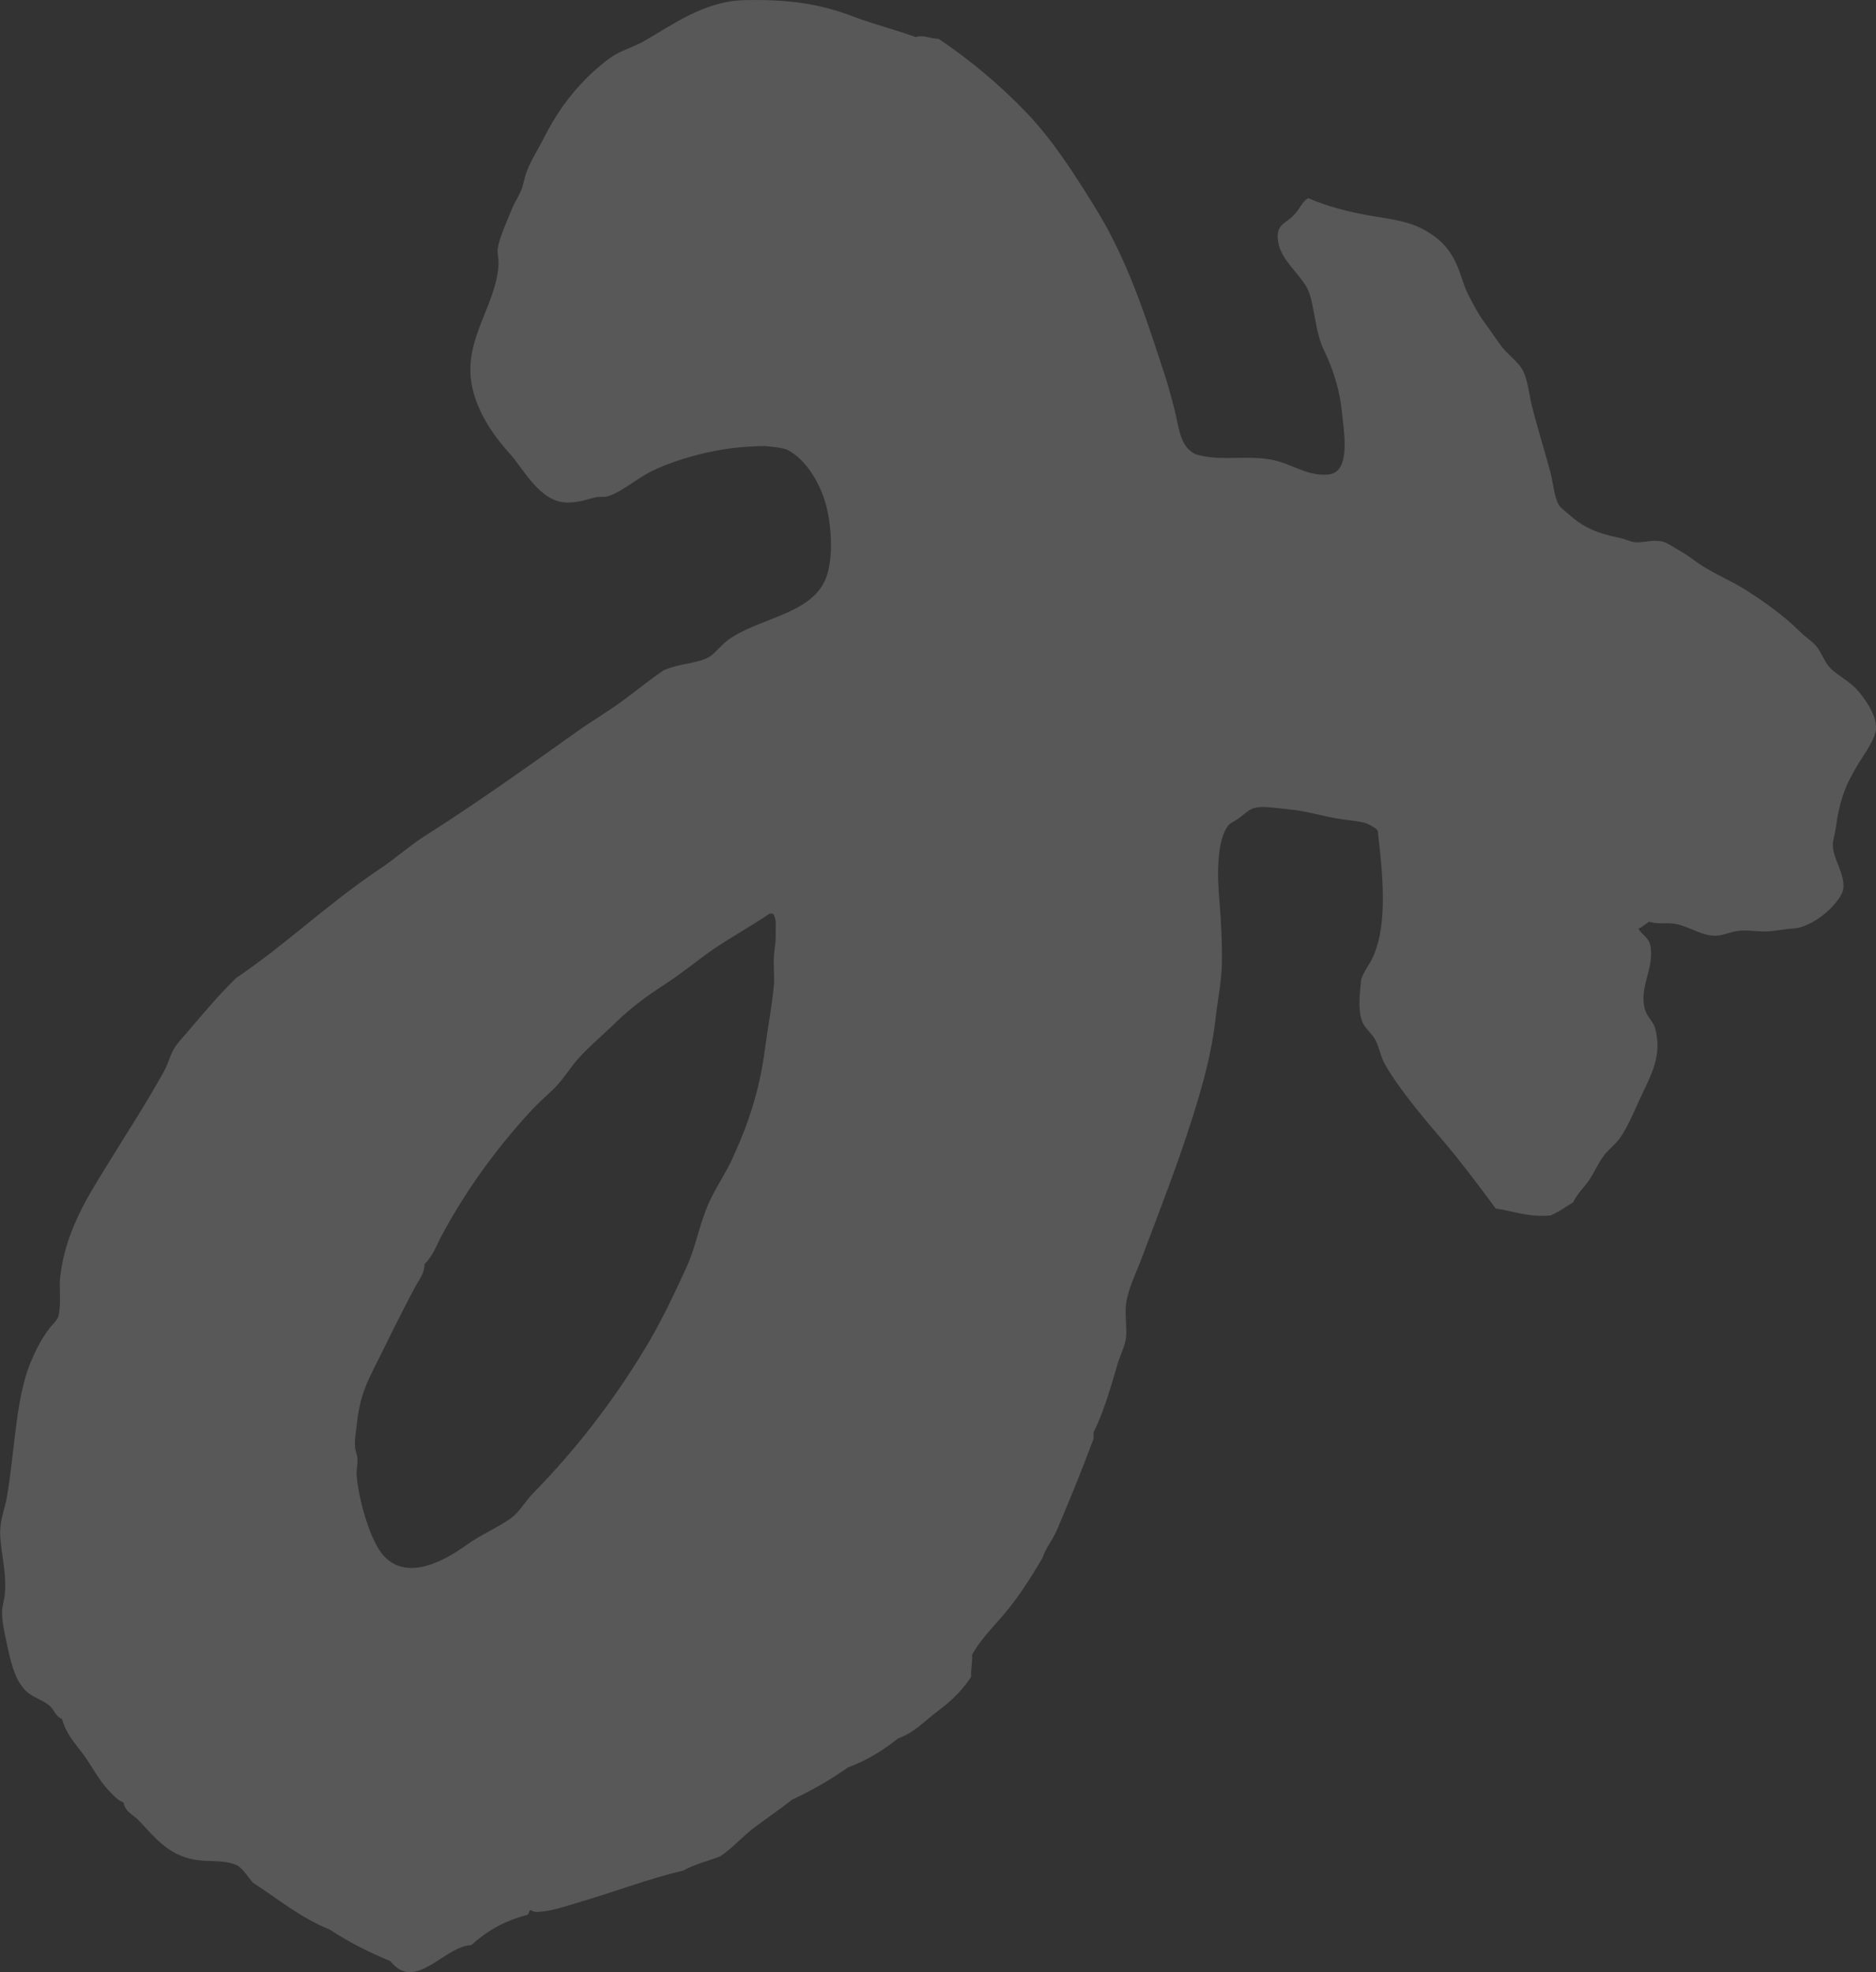
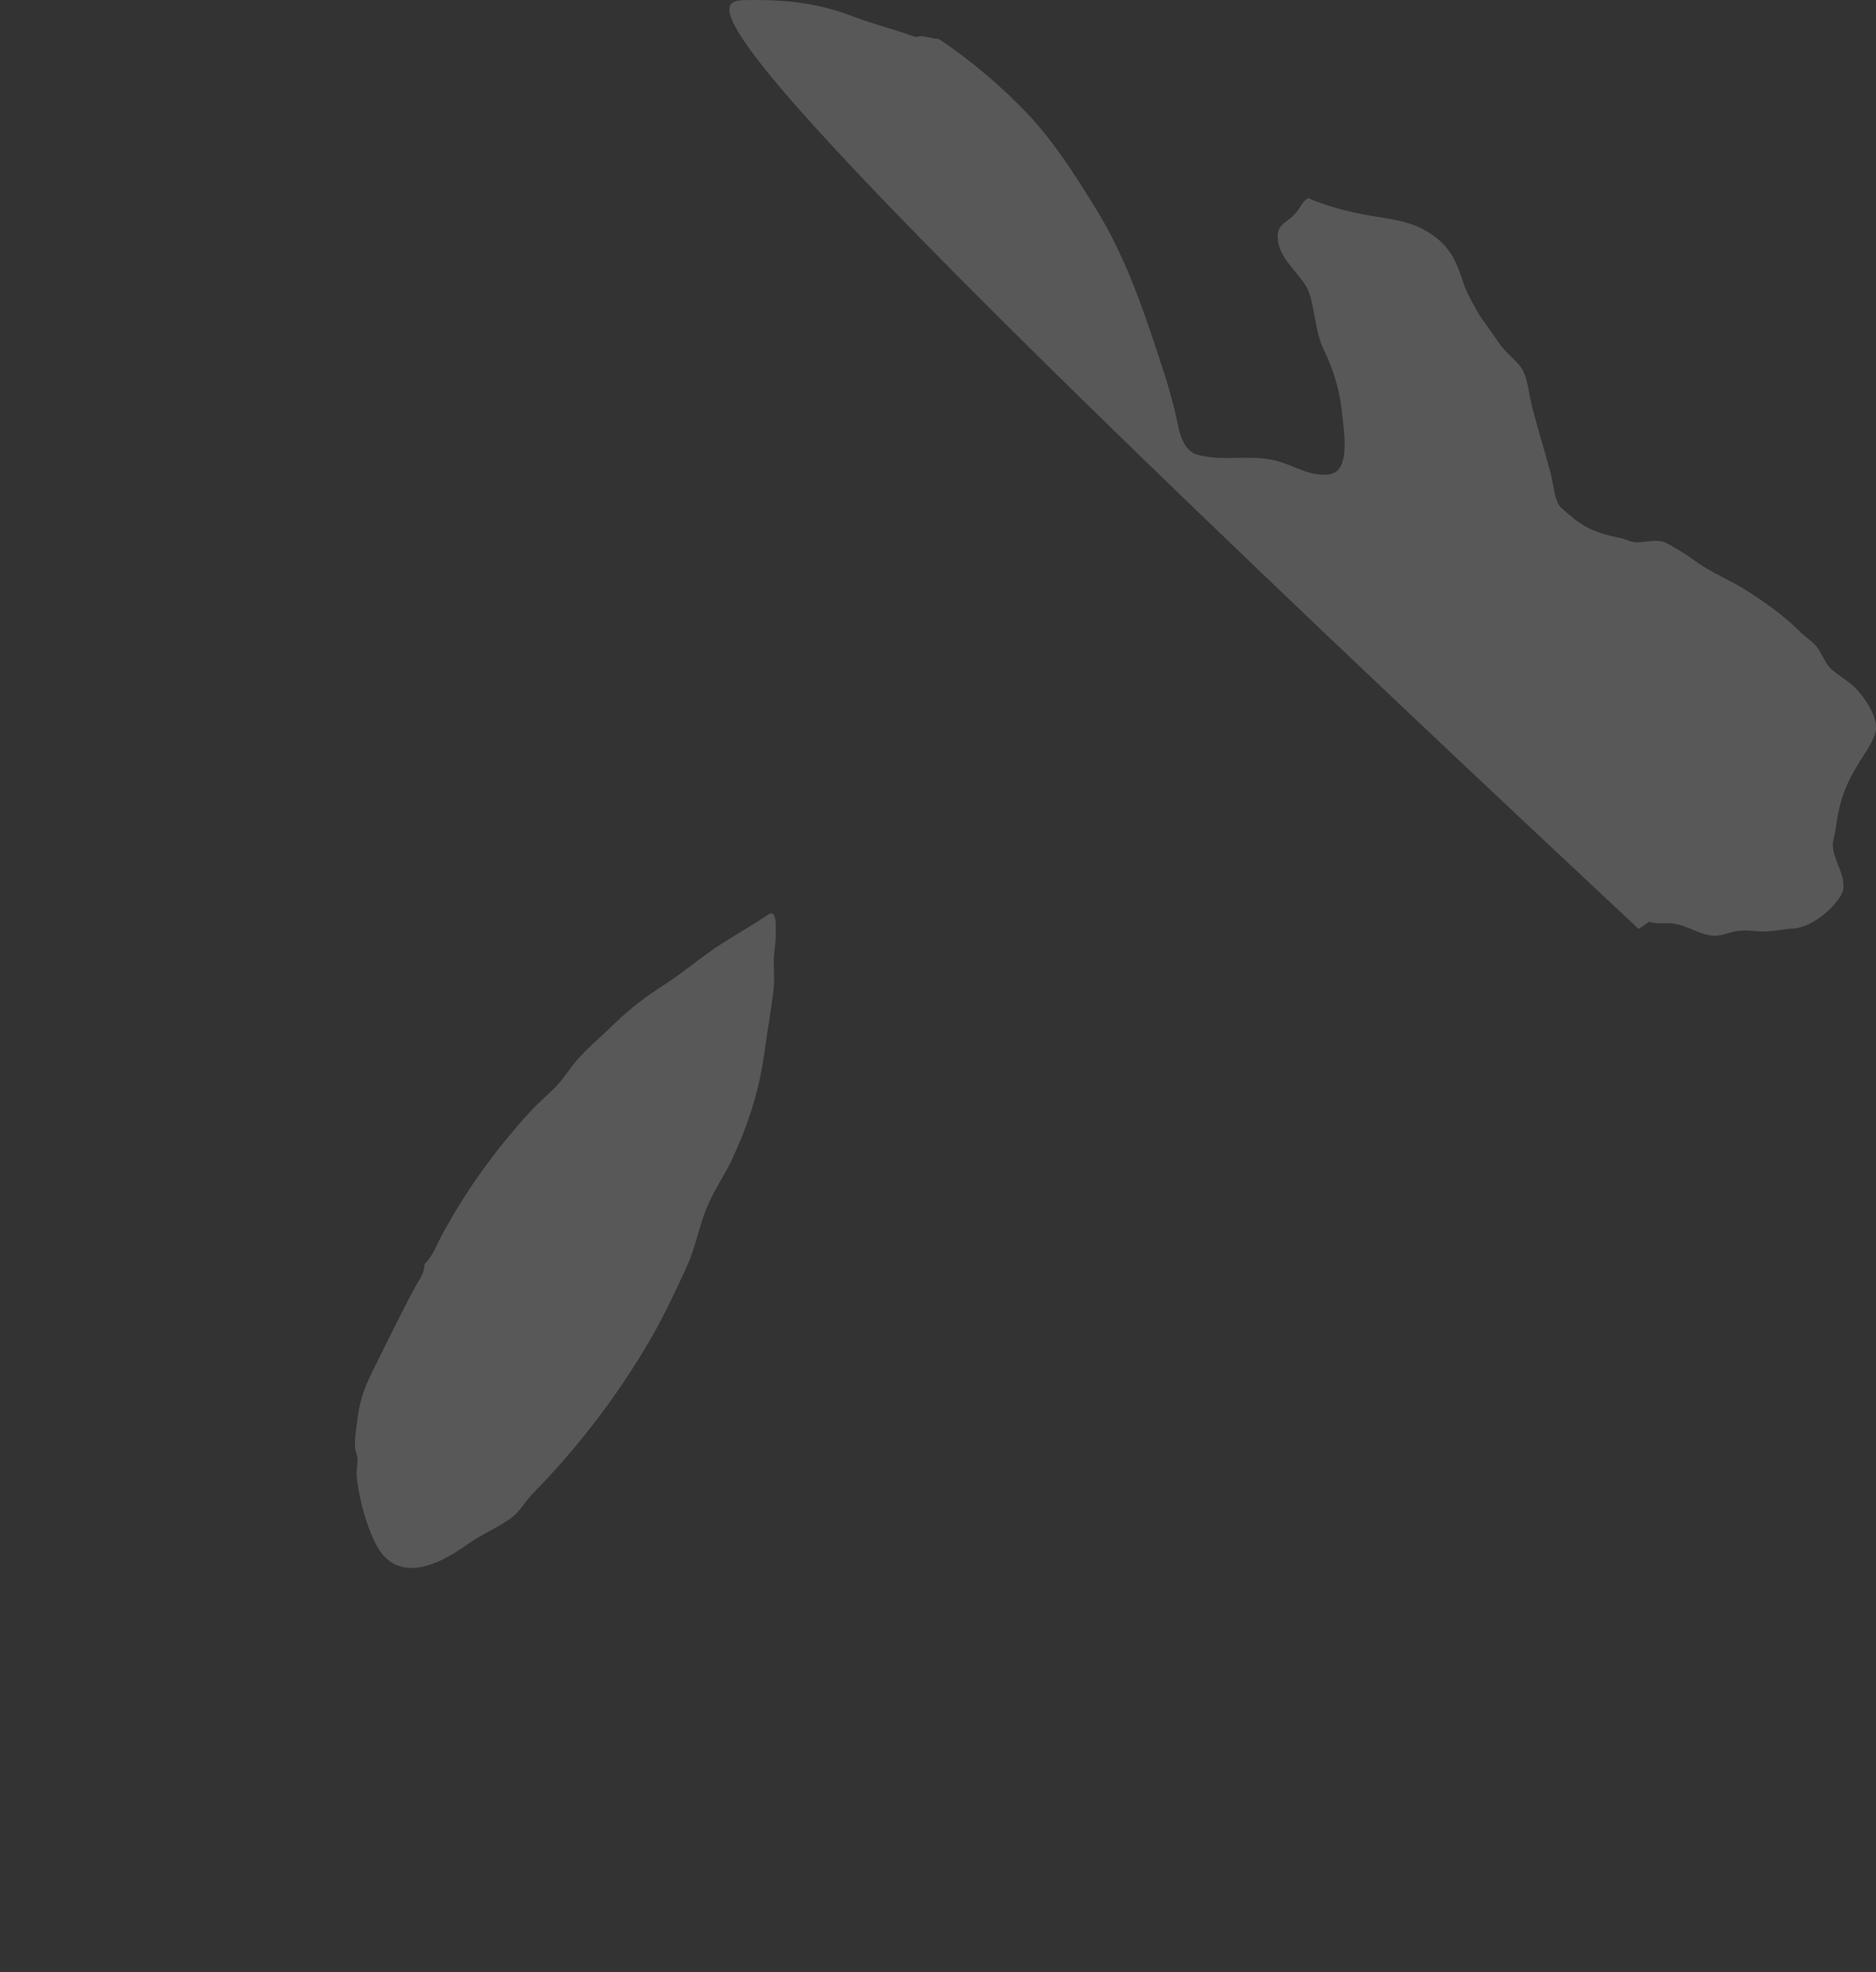
<svg xmlns="http://www.w3.org/2000/svg" id="_レイヤー_2" viewBox="0 0 413.76 435">
  <rect x="0" y="0" width="413.76" height="435" fill="#333333" stroke="none" />
  <defs>
    <style>.cls-1{fill:#fff;fill-rule:evenodd;opacity:.18;}</style>
  </defs>
  <g id="back">
-     <path class="cls-1" d="M361.33,204.82c.94,1.48,2.43,2.09,2.7,3.91.84,5.02-2.73,9.3-1.15,14.15.5,1.48,1.75,2.49,2.16,3.87,1.62,6.03-.81,10.18-3.13,15.13-1.48,3.24-2.93,6.74-4.65,9.16-1.08,1.52-2.66,2.59-3.67,4.04-1.21,1.69-2.02,3.64-3.14,5.26-1.18,1.72-2.69,3.03-3.47,4.85-1.68.94-3.17,2.16-5.05,2.9-4.92.4-8.09-.95-12.06-1.55-3.88-5.26-8.02-10.82-12.6-16.11-3.23-3.74-6.57-7.82-9.5-12.03-.94-1.38-2.09-3.13-2.73-4.48-.64-1.41-.91-3.1-1.75-4.65-.81-1.48-2.36-2.49-2.89-4.08-.98-2.76-.44-6.23-.2-9.13.57-1.82,1.89-3.3,2.73-5.26,3.24-7.45,1.95-18.63.94-27.56-.4-.61-1.38-1.08-2.29-1.55-1.21-.54-4.21-.74-6.6-1.15-2.96-.47-7.14-1.69-10.11-1.96-2.19-.2-4.72-.64-6.81-.57-2.23.07-2.83.95-4.65,2.33-.94.74-2.09,1.15-2.53,1.75-2.66,3.47-2.39,11.66-1.92,16.71.37,4.72.61,9.13.54,13.38-.03,4.07-.88,8.05-1.35,12.03-.88,8.12-2.9,15.16-5.22,22.51-3.34,10.58-7.24,20.42-11.09,30.7-1.28,3.4-3.1,6.97-3.5,10.28-.27,2.43.27,5.32,0,7.41-.2,1.68-1.15,3.54-1.75,5.39-1.55,5.32-3.27,11.29-5.39,15.36-.07.68.13,1.55-.2,1.96-2.49,6.74-5.22,13.34-7.95,19.78-.94,2.13-2.43,3.87-3.13,6.03-2.33,3.94-4.62,7.61-7.38,11.05-2.69,3.44-6,6.4-8.15,10.31.13,1.82-.3,3.03-.2,4.85-1.95,3-4.51,5.46-7.35,7.55-2.76,2.05-5.25,4.85-8.76,6.03-3.23,2.59-6.8,4.82-11.05,6.4-3.84,2.73-8.02,5.09-12.43,7.18-2.66,2.16-5.43,3.97-8.16,6.03-2.66,1.99-4.82,4.55-7.58,6.4-2.69,1.04-5.73,1.78-8.15,3.13-7.92,1.89-15.36,4.79-23.45,7.14-2.63.81-5.66,1.79-8.15,1.96-.84.07-1.38.07-2.16-.41-.34.41-.3,1.15-.95,1.18-4.95,1.31-8.83,3.64-12.06,6.6-5.86.1-12.33,10.55-17.86,3.51-4.85-1.99-9.3-4.28-13.41-6.98-6.47-2.59-11.39-6.77-16.88-10.31-1.18-1.28-2.19-3.2-3.67-3.91-2.9-1.21-6.07-.61-9.17-1.15-5.93-1.08-8.83-4.95-12.4-8.73-1.18-1.25-2.9-1.75-3.3-3.87-1.35-.54-2.49-1.82-3.51-2.93-2.09-2.26-3.44-5.09-5.42-7.78-1.72-2.29-3.77-4.48-4.65-7.75-1.48-.57-1.68-2.02-2.73-2.9-1.75-1.48-4.08-1.88-5.63-3.71-2.16-2.46-2.96-6-3.87-10.28-.47-2.16-1.01-4.62-.98-6.77,0-1.21.44-2.33.57-3.51.61-5.79-1.35-10.88-.94-15.16.13-1.89.94-4.11,1.35-6.2,1.68-9.16,1.89-20.28,4.65-28.37,1.01-2.9,2.86-6.8,4.85-9.3.88-1.08,1.68-1.68,1.96-2.69.67-3.03.07-6.07.37-8.56,1.08-9.5,5.49-16.85,9.74-23.69,4.45-7.31,8.96-14.12,13.18-21.73.84-1.51,1.25-3.27,2.12-4.85.77-1.38,2.22-2.76,3.3-4.11,3.34-3.91,6.77-8.02,10.51-11.62,10.85-7.31,20.35-16.48,31.44-23.89,3.67-2.43,6.98-5.46,10.68-7.75,11.12-7.07,21.97-14.83,32.82-22.54,3.57-2.56,7.41-4.75,10.85-7.38,2.76-2.02,5.49-4.28,8.36-6.2.07-.07.37-.2.4-.2,3.17-1.38,6.81-1.31,9.5-2.69,1.51-.81,2.56-2.49,4.45-3.91,6.27-4.58,17.18-5.46,20.99-12.4,2.33-4.24,1.92-12.26.57-17.32-1.35-5.05-4.52-10.14-8.56-12.2-.81-.41-3.77-.74-4.85-.81-1.55-.03-3.34.13-4.85.2-6.94.57-14.56,2.63-20.02,5.25-3.67,1.79-6.64,4.65-9.87,5.63-.78.23-1.58.03-2.53.2-2.13.44-3.61,1.18-6.4,1.18-5.93-.07-9.3-6.94-12.6-10.71-3.07-3.37-6.13-7.55-7.78-12.6-3.77-11.46,4.48-19.14,5.22-28.91.13-1.41-.3-2.56-.17-3.71.23-2.29,2.19-6.4,3.1-8.76.54-1.35,1.35-2.53,1.92-3.84.67-1.45.81-3.03,1.38-4.48.91-2.46,2.56-4.95,3.87-7.58,2.56-5.02,5.46-9.16,9.5-13.21,1.89-1.82,4.28-3.91,6.23-5.05,1.92-1.08,4.21-1.75,6.23-2.9C148.18,5.59,155.32.19,164.28.03c9.47-.2,16.44.74,24.06,3.67,4.41,1.68,9.03,2.8,13.61,4.48,1.85-.57,3.17.4,5.05.37,7.35,4.95,13.61,10.28,19.41,16.31,5.73,6,10.31,13.14,14.93,20.59,7.25,11.59,11.22,23.96,15.74,37.84.71,2.19,1.31,4.62,1.95,6.98,1.01,3.97,1.15,8.25,4.65,9.91,5.15,1.55,9.97.34,15.5,1.01,5.39.61,8.76,3.97,13.81,3.47,5.05-.51,3.44-9.33,2.9-14.39-.44-4.18-1.82-8.79-3.87-13.01-1.99-3.97-2.06-9.74-3.47-13.17-1.41-3.3-5.86-6.47-6.6-10.48-.81-4.18,1.62-4.21,3.47-6.23,1.38-1.45,1.85-3.06,3.13-3.67,4.04,1.75,8.63,3,13.75,3.87,4.52.77,8.16,1.18,11.46,2.93,3.23,1.69,5.66,3.84,7.38,7.55,1.15,2.43,1.58,4.79,2.73,7.01,1.01,1.92,2.09,4.11,3.51,6,1.25,1.65,2.63,3.84,4.04,5.66,1.48,1.75,3.57,3.24,4.48,5.02,1.04,2.06,1.31,4.95,1.92,7.58,1.28,5.12,2.69,9.5,4.11,14.76.67,2.49.84,5.59,1.92,7.35.37.6,1.55,1.45,2.33,2.16,2.96,2.63,5.93,4.01,11.09,5.05,1.18.23,2.39.87,3.27.94,1.79.17,3.87-.61,6.03-.17,1.11.23,3,1.55,4.69,2.53,1.55.91,3.03,2.16,4.24,2.89,3.24,2.02,6.2,3.24,9.16,5.05,4.08,2.56,8.73,5.83,12.2,9.3,1.28,1.31,2.83,2.26,3.71,3.3,1.21,1.48,1.92,3.71,3.1,4.85,1.52,1.55,3.94,2.76,5.63,4.48,1.82,1.92,4.55,5.76,4.48,8.73-.07,2.36-2.43,5.46-3.71,7.58-2.97,4.82-4.31,8.05-5.26,14.96-.13,1.05-.57,2.19-.57,3.27.03,3.14,2.63,6.27,2.33,9.54-.07,1.05-1.01,2.43-1.95,3.51-2.23,2.66-6.37,5.49-9.71,5.42-.61,0-3.17.5-5.22.61-1.75.07-3.54-.27-5.42-.2-2.29.07-4.14,1.15-6,1.15-3.27,0-6.07-2.36-9.33-2.69-1.79-.2-3.27.2-5.26-.4-.77.54-1.45,1.15-2.32,1.55ZM169.13,201.92c-3.71,2.49-7.81,4.75-11.66,7.35-3.77,2.63-7.25,5.53-11.05,7.98-3.64,2.33-7.48,5.19-10.68,8.33-3.3,3.23-6.98,6.17-9.54,9.53-1.38,1.85-2.63,3.67-4.24,5.22-1.62,1.55-3.3,3-4.85,4.68-7.65,8.32-14.42,17.59-19.81,27.73-1.08,2.02-1.89,4.38-3.67,6.07-.03,2.16-1.11,3.24-2.16,5.22-3.2,5.96-6.13,12.06-9.13,18.06-2.12,4.25-3.1,6.98-3.67,12.23-.17,1.48-.47,3.2-.37,4.65,0,.94.47,1.82.54,2.69.1,1.21-.3,2.43-.17,3.91.5,5.66,3.13,14.62,6.03,17.66,5.32,5.66,13.61.81,18.23-2.49,3.27-2.36,6.84-3.77,9.74-5.87,2.02-1.48,3.07-3.64,4.82-5.42,9.4-9.6,17.62-20.18,24.66-31.84,3.54-5.8,6.33-11.73,9.33-18.26,1.96-4.31,2.7-9.03,4.65-13.55,1.55-3.64,3.81-6.77,5.42-10.31,3.34-7.21,5.97-14.82,7.18-24.26.61-4.62,1.55-9.43,1.96-13.98.17-2.05-.17-4.21,0-6.43.13-1.58.44-3.1.4-4.65-.07-1.69.27-3.51-.61-4.65-.81-.13-1.08.2-1.35.4Z" />
+     <path class="cls-1" d="M361.33,204.82C148.18,5.59,155.32.19,164.28.03c9.47-.2,16.44.74,24.06,3.67,4.41,1.68,9.03,2.8,13.61,4.48,1.85-.57,3.17.4,5.05.37,7.35,4.95,13.61,10.28,19.41,16.31,5.73,6,10.31,13.14,14.93,20.59,7.25,11.59,11.22,23.96,15.74,37.84.71,2.19,1.31,4.62,1.95,6.98,1.01,3.97,1.15,8.25,4.65,9.91,5.15,1.55,9.97.34,15.5,1.01,5.39.61,8.76,3.97,13.81,3.47,5.05-.51,3.44-9.33,2.9-14.39-.44-4.18-1.82-8.79-3.87-13.01-1.99-3.97-2.06-9.74-3.47-13.17-1.41-3.3-5.86-6.47-6.6-10.48-.81-4.18,1.62-4.21,3.47-6.23,1.38-1.45,1.85-3.06,3.13-3.67,4.04,1.75,8.63,3,13.75,3.87,4.52.77,8.16,1.18,11.46,2.93,3.23,1.69,5.66,3.84,7.38,7.55,1.15,2.43,1.58,4.79,2.73,7.01,1.01,1.92,2.09,4.11,3.51,6,1.25,1.65,2.63,3.84,4.04,5.66,1.48,1.75,3.57,3.24,4.48,5.02,1.04,2.06,1.31,4.95,1.92,7.58,1.28,5.12,2.69,9.5,4.11,14.76.67,2.49.84,5.59,1.92,7.35.37.6,1.55,1.45,2.33,2.16,2.96,2.63,5.93,4.01,11.09,5.05,1.18.23,2.39.87,3.27.94,1.79.17,3.87-.61,6.03-.17,1.11.23,3,1.55,4.69,2.53,1.55.91,3.03,2.16,4.24,2.89,3.24,2.02,6.2,3.24,9.16,5.05,4.08,2.56,8.73,5.83,12.2,9.3,1.28,1.31,2.83,2.26,3.71,3.3,1.21,1.48,1.92,3.71,3.1,4.85,1.52,1.55,3.94,2.76,5.63,4.48,1.82,1.92,4.55,5.76,4.48,8.73-.07,2.36-2.43,5.46-3.71,7.58-2.97,4.82-4.31,8.05-5.26,14.96-.13,1.05-.57,2.19-.57,3.27.03,3.14,2.63,6.27,2.33,9.54-.07,1.05-1.01,2.43-1.95,3.51-2.23,2.66-6.37,5.49-9.71,5.42-.61,0-3.17.5-5.22.61-1.75.07-3.54-.27-5.42-.2-2.29.07-4.14,1.15-6,1.15-3.27,0-6.07-2.36-9.33-2.69-1.79-.2-3.27.2-5.26-.4-.77.54-1.45,1.15-2.32,1.55ZM169.13,201.92c-3.71,2.49-7.81,4.75-11.66,7.35-3.77,2.63-7.25,5.53-11.05,7.98-3.64,2.33-7.48,5.19-10.68,8.33-3.3,3.23-6.98,6.17-9.54,9.53-1.38,1.85-2.63,3.67-4.24,5.22-1.62,1.55-3.3,3-4.85,4.68-7.65,8.32-14.42,17.59-19.81,27.73-1.08,2.02-1.89,4.38-3.67,6.07-.03,2.16-1.11,3.24-2.16,5.22-3.2,5.96-6.13,12.06-9.13,18.06-2.12,4.25-3.1,6.98-3.67,12.23-.17,1.48-.47,3.2-.37,4.65,0,.94.47,1.82.54,2.69.1,1.21-.3,2.43-.17,3.91.5,5.66,3.13,14.62,6.03,17.66,5.32,5.66,13.61.81,18.23-2.49,3.27-2.36,6.84-3.77,9.74-5.87,2.02-1.48,3.07-3.64,4.82-5.42,9.4-9.6,17.62-20.18,24.66-31.84,3.54-5.8,6.33-11.73,9.33-18.26,1.96-4.31,2.7-9.03,4.65-13.55,1.55-3.64,3.81-6.77,5.42-10.31,3.34-7.21,5.97-14.82,7.18-24.26.61-4.62,1.55-9.43,1.96-13.98.17-2.05-.17-4.21,0-6.43.13-1.58.44-3.1.4-4.65-.07-1.69.27-3.51-.61-4.65-.81-.13-1.08.2-1.35.4Z" />
  </g>
</svg>